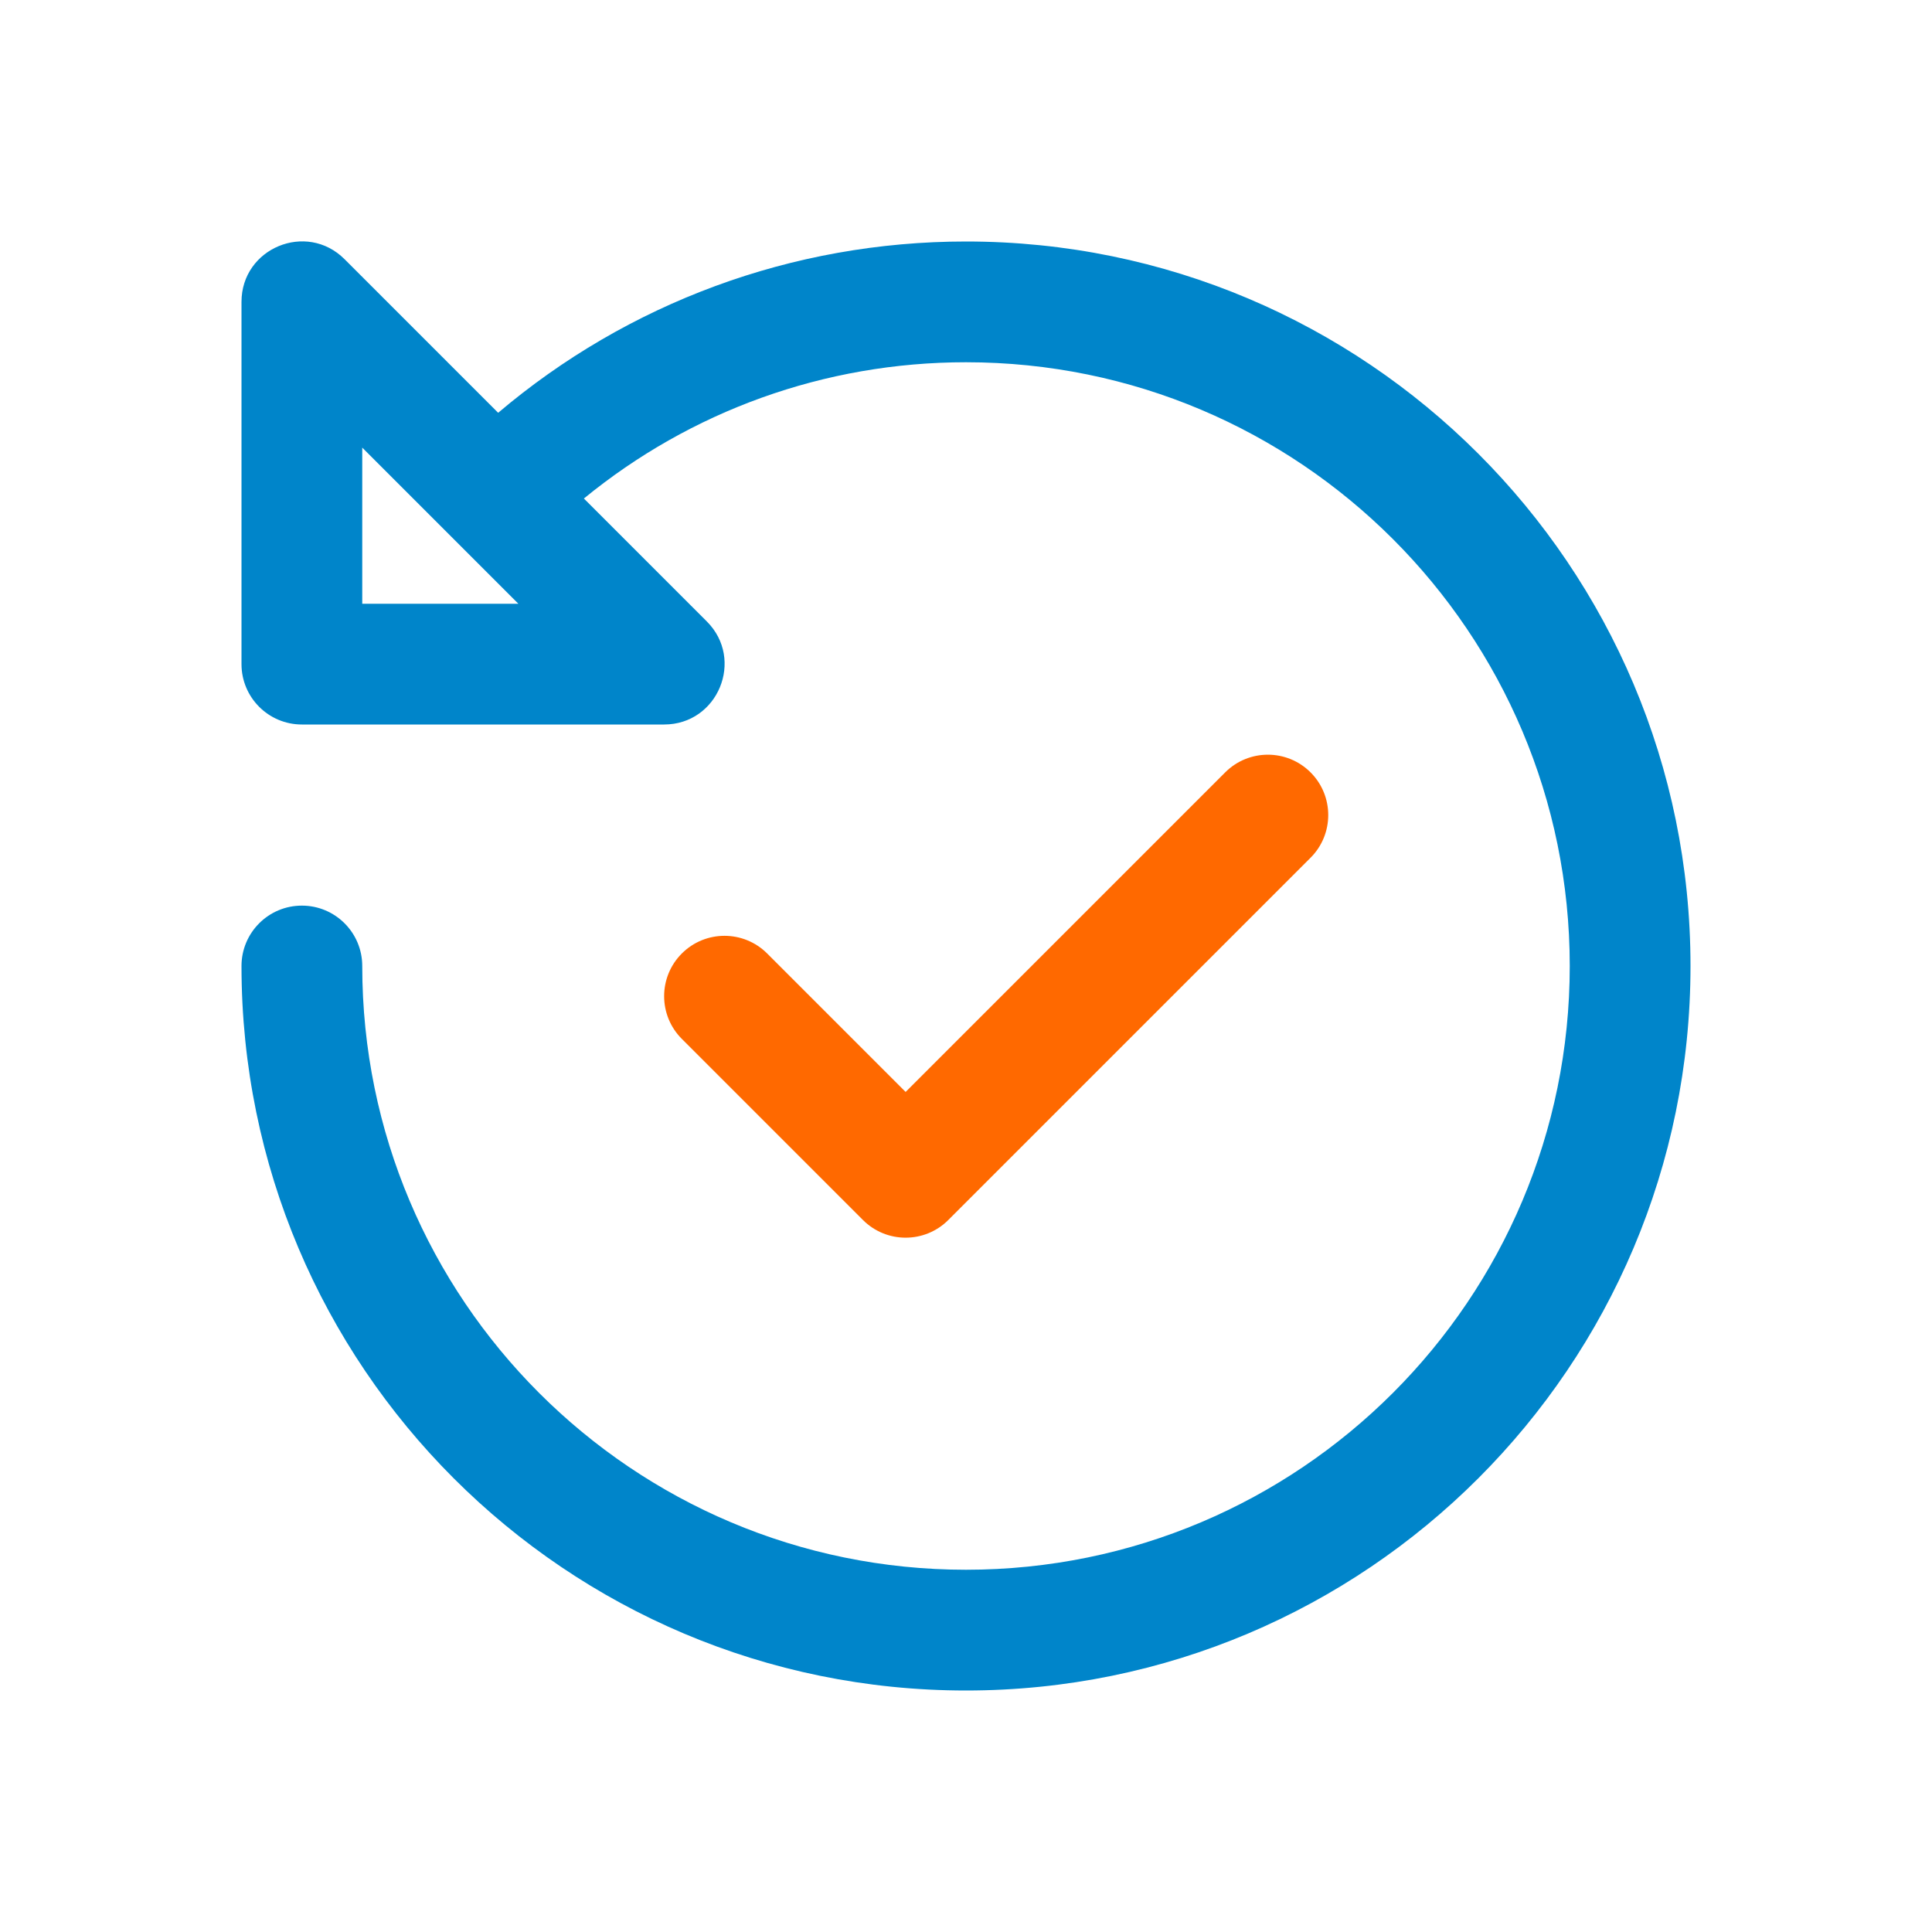
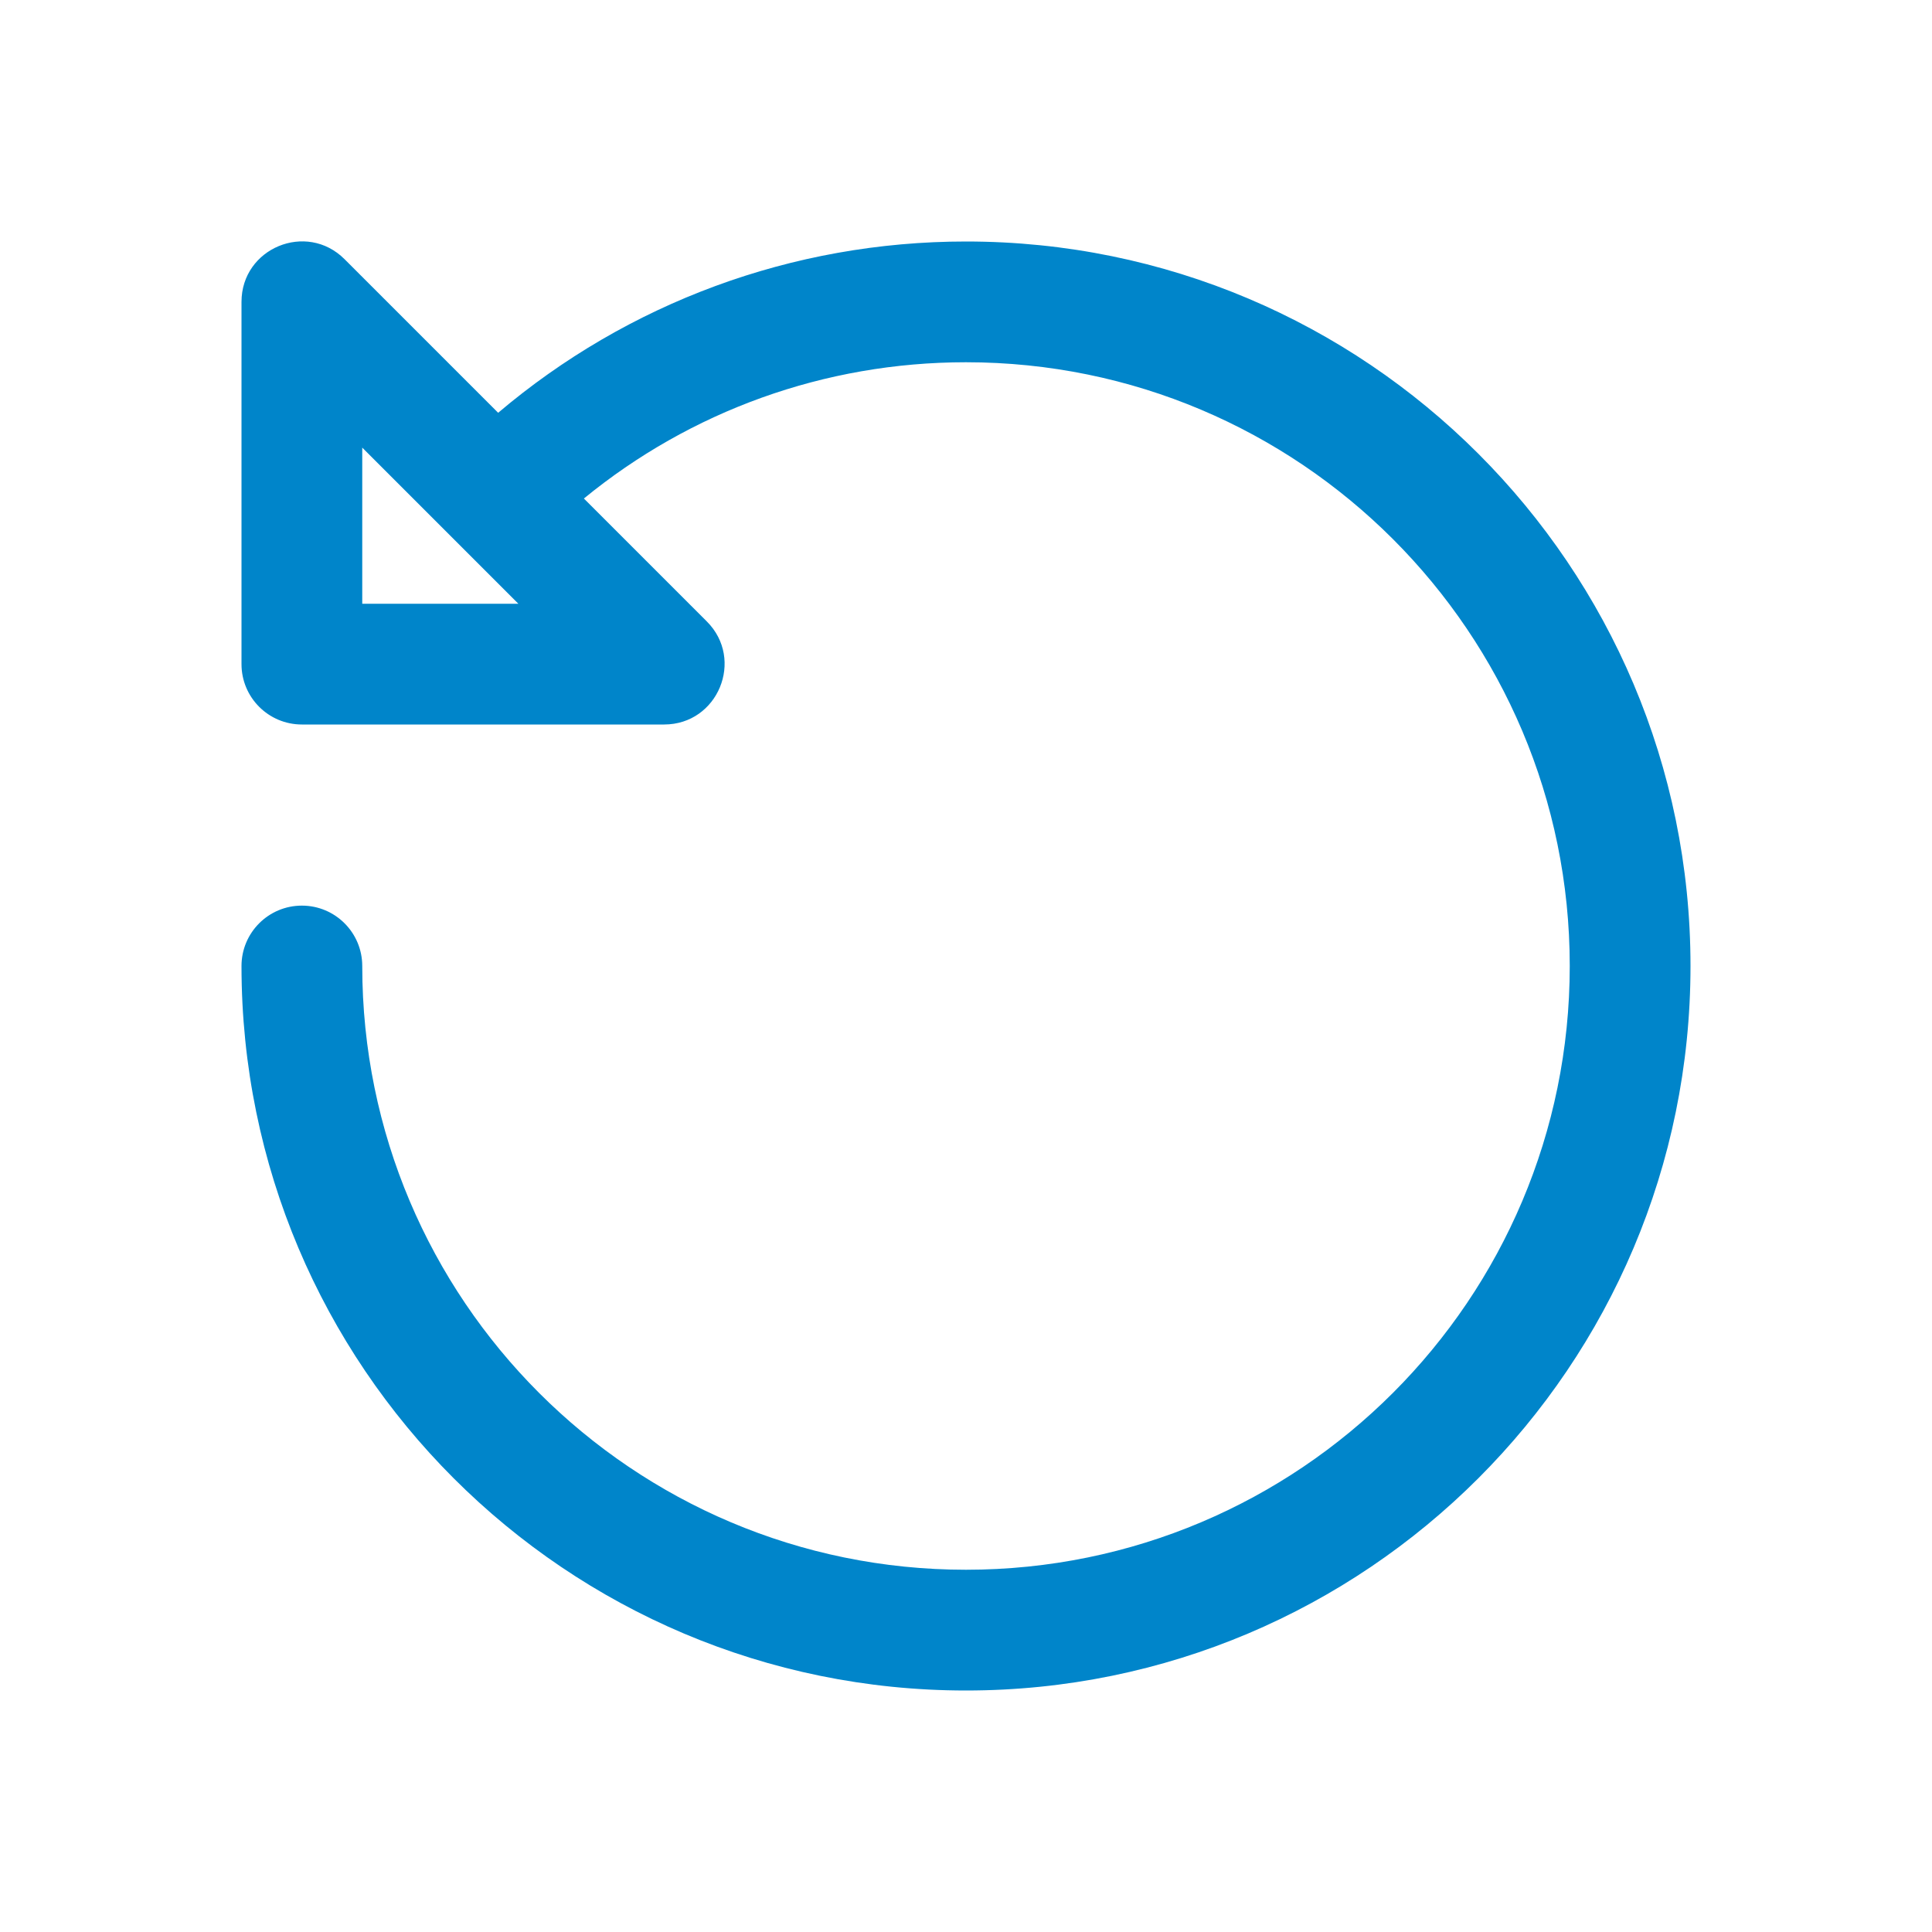
<svg xmlns="http://www.w3.org/2000/svg" width="64px" height="64px" viewBox="0 0 64 64">
  <title>64x64/complete-audit</title>
  <desc>Created with Sketch.</desc>
  <g id="64x64/complete-audit" stroke="none" stroke-width="1" fill="none" fill-rule="evenodd">
    <g id="icon" transform="translate(8, 7)">
      <path d="M39.498,6.674 L44.586,1.586 C45.846,0.326 48,1.218 48,3 L48,15 C48,16.105 47.105,17 46,17 L34,17 C32.218,17 31.326,14.846 32.586,13.586 L36.658,9.514 C33.127,6.623 28.694,5 24,5 C12.954,5 4,13.954 4,25 C4,36.046 12.954,45 24,45 C35.046,45 44,36.046 44,25 C44,23.895 44.895,23 46,23 C47.105,23 48,23.895 48,25 C48,38.255 37.255,49 24,49 C10.745,49 0,38.255 0,25 C0,11.745 10.745,1 24,1 C29.767,1 35.214,3.045 39.498,6.674 L39.498,6.674 Z M44,7.828 L38.828,13 L44,13 L44,7.828 Z" id="Shape" fill="#0085CA" transform="translate(24, 24.998) scale(-1, 1) translate(-24, -24.998) " />
-       <path d="M17.414,24.586 C16.633,23.805 15.367,23.805 14.586,24.586 C13.805,25.367 13.805,26.633 14.586,27.414 L20.586,33.414 C21.367,34.195 22.633,34.195 23.414,33.414 L35.414,21.414 C36.195,20.633 36.195,19.367 35.414,18.586 C34.633,17.805 33.367,17.805 32.586,18.586 L22,29.172 L17.414,24.586 Z" id="Path-13" fill="#FF6900" />
    </g>
  </g>
</svg>